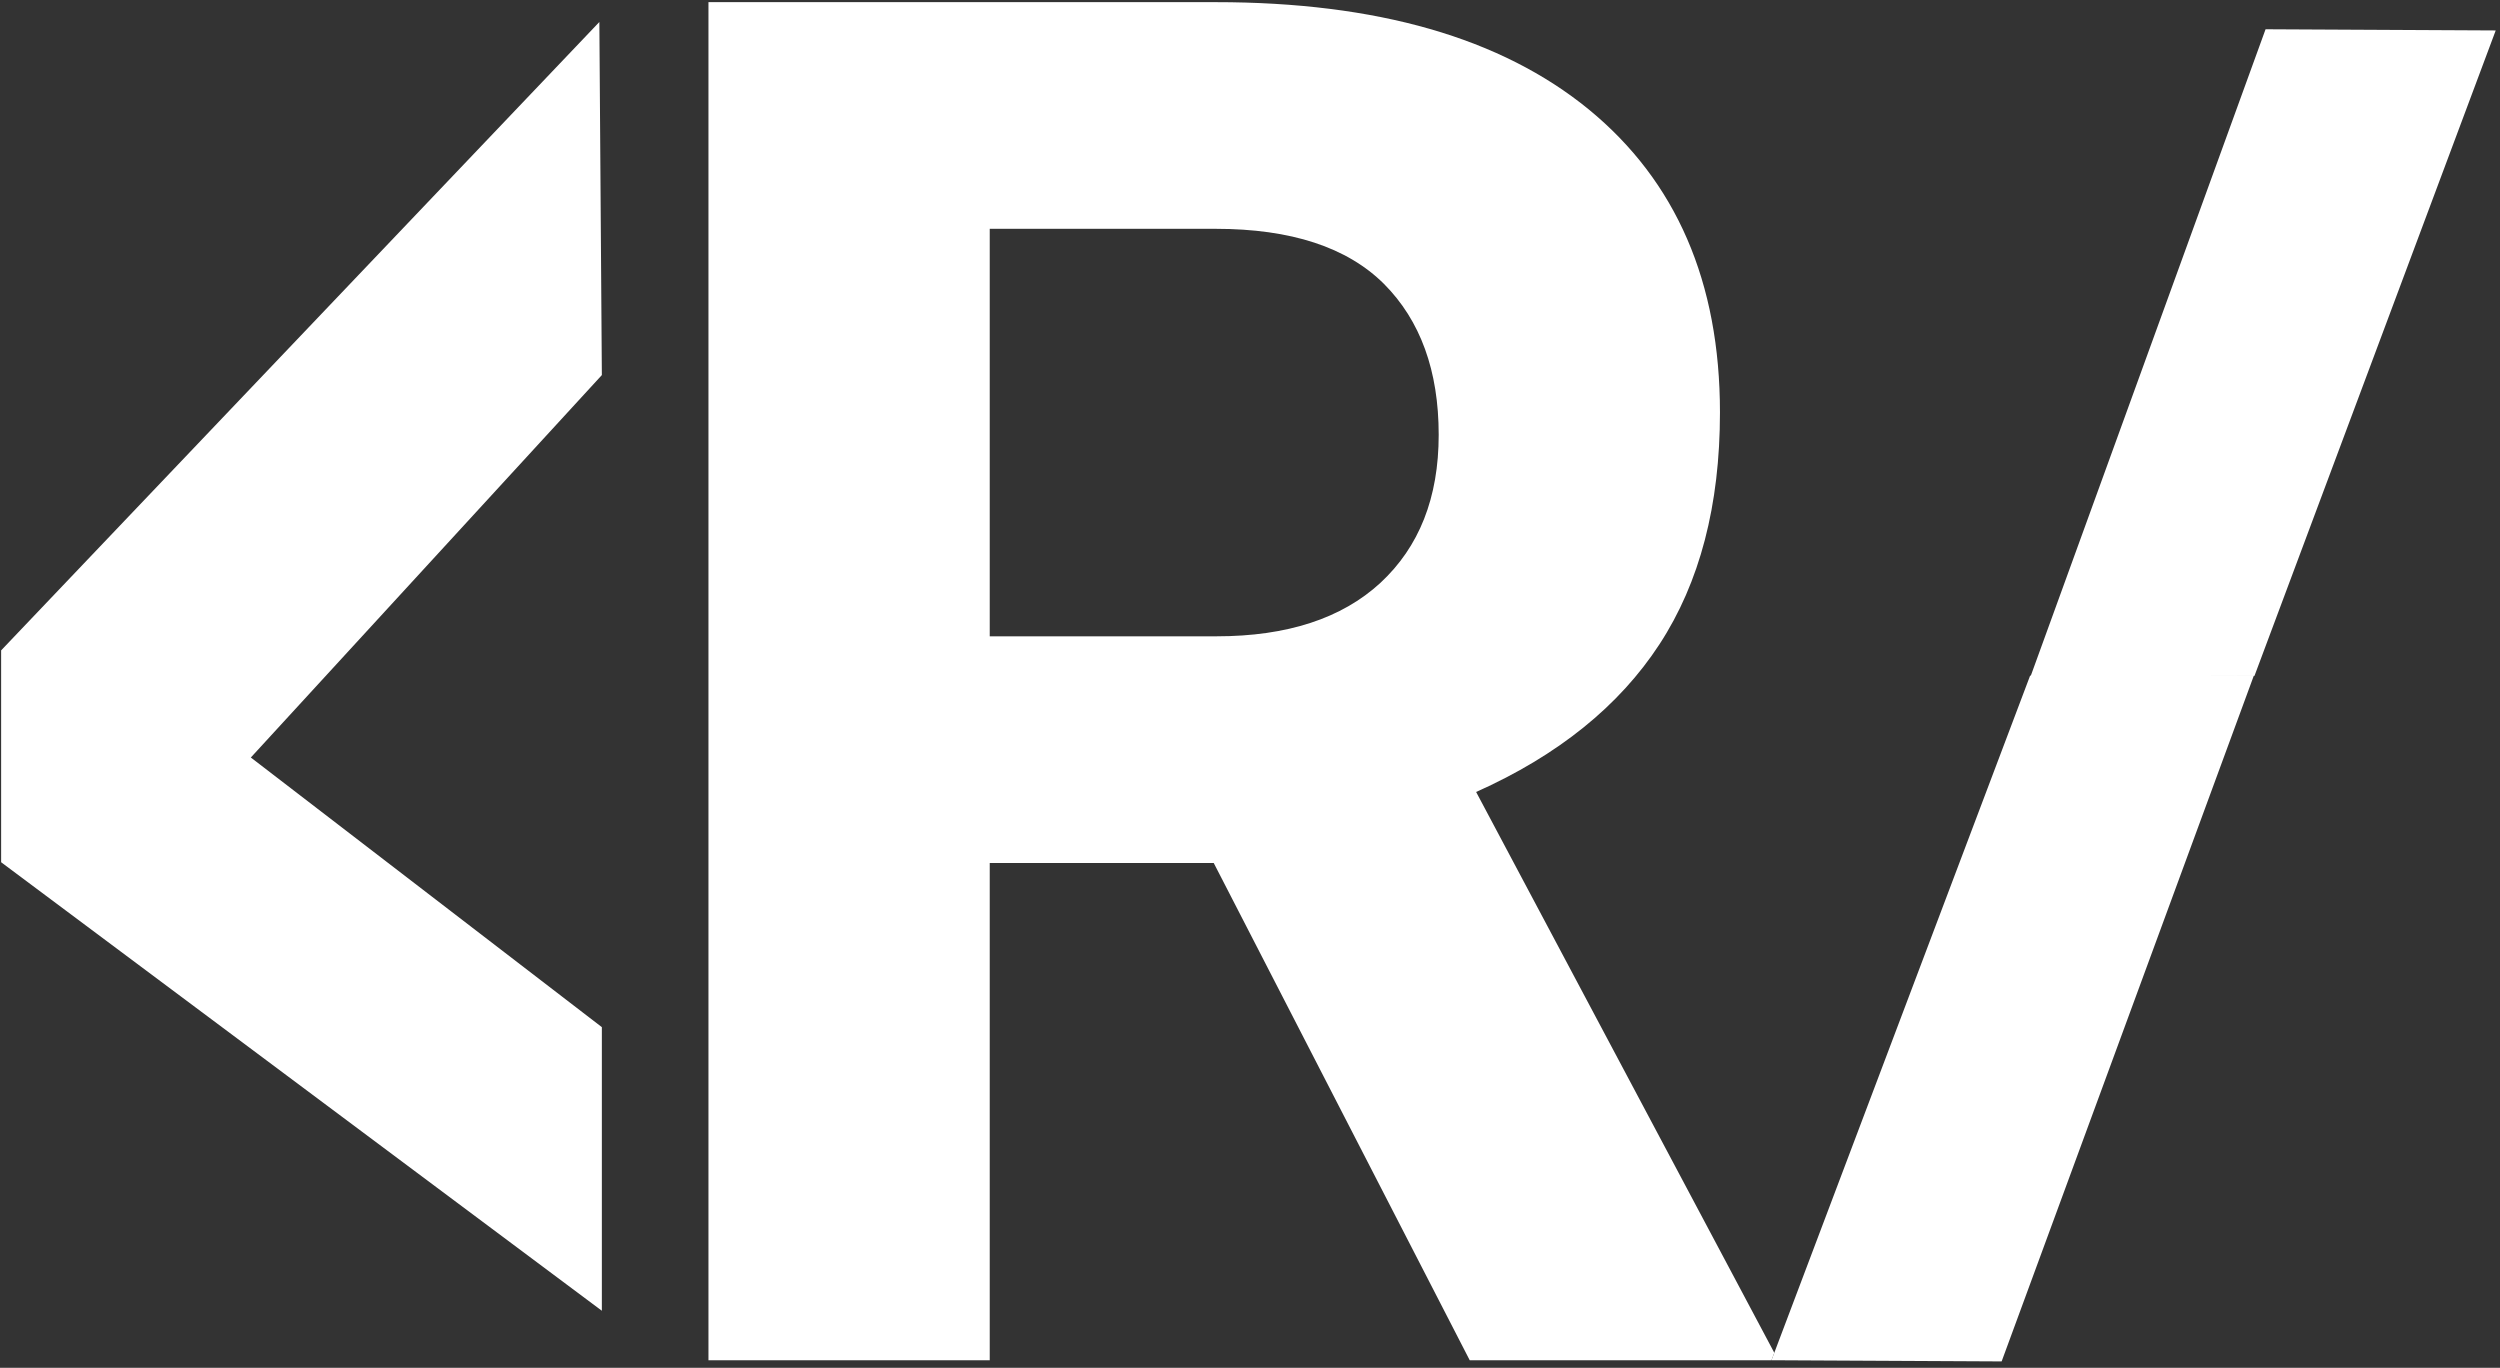
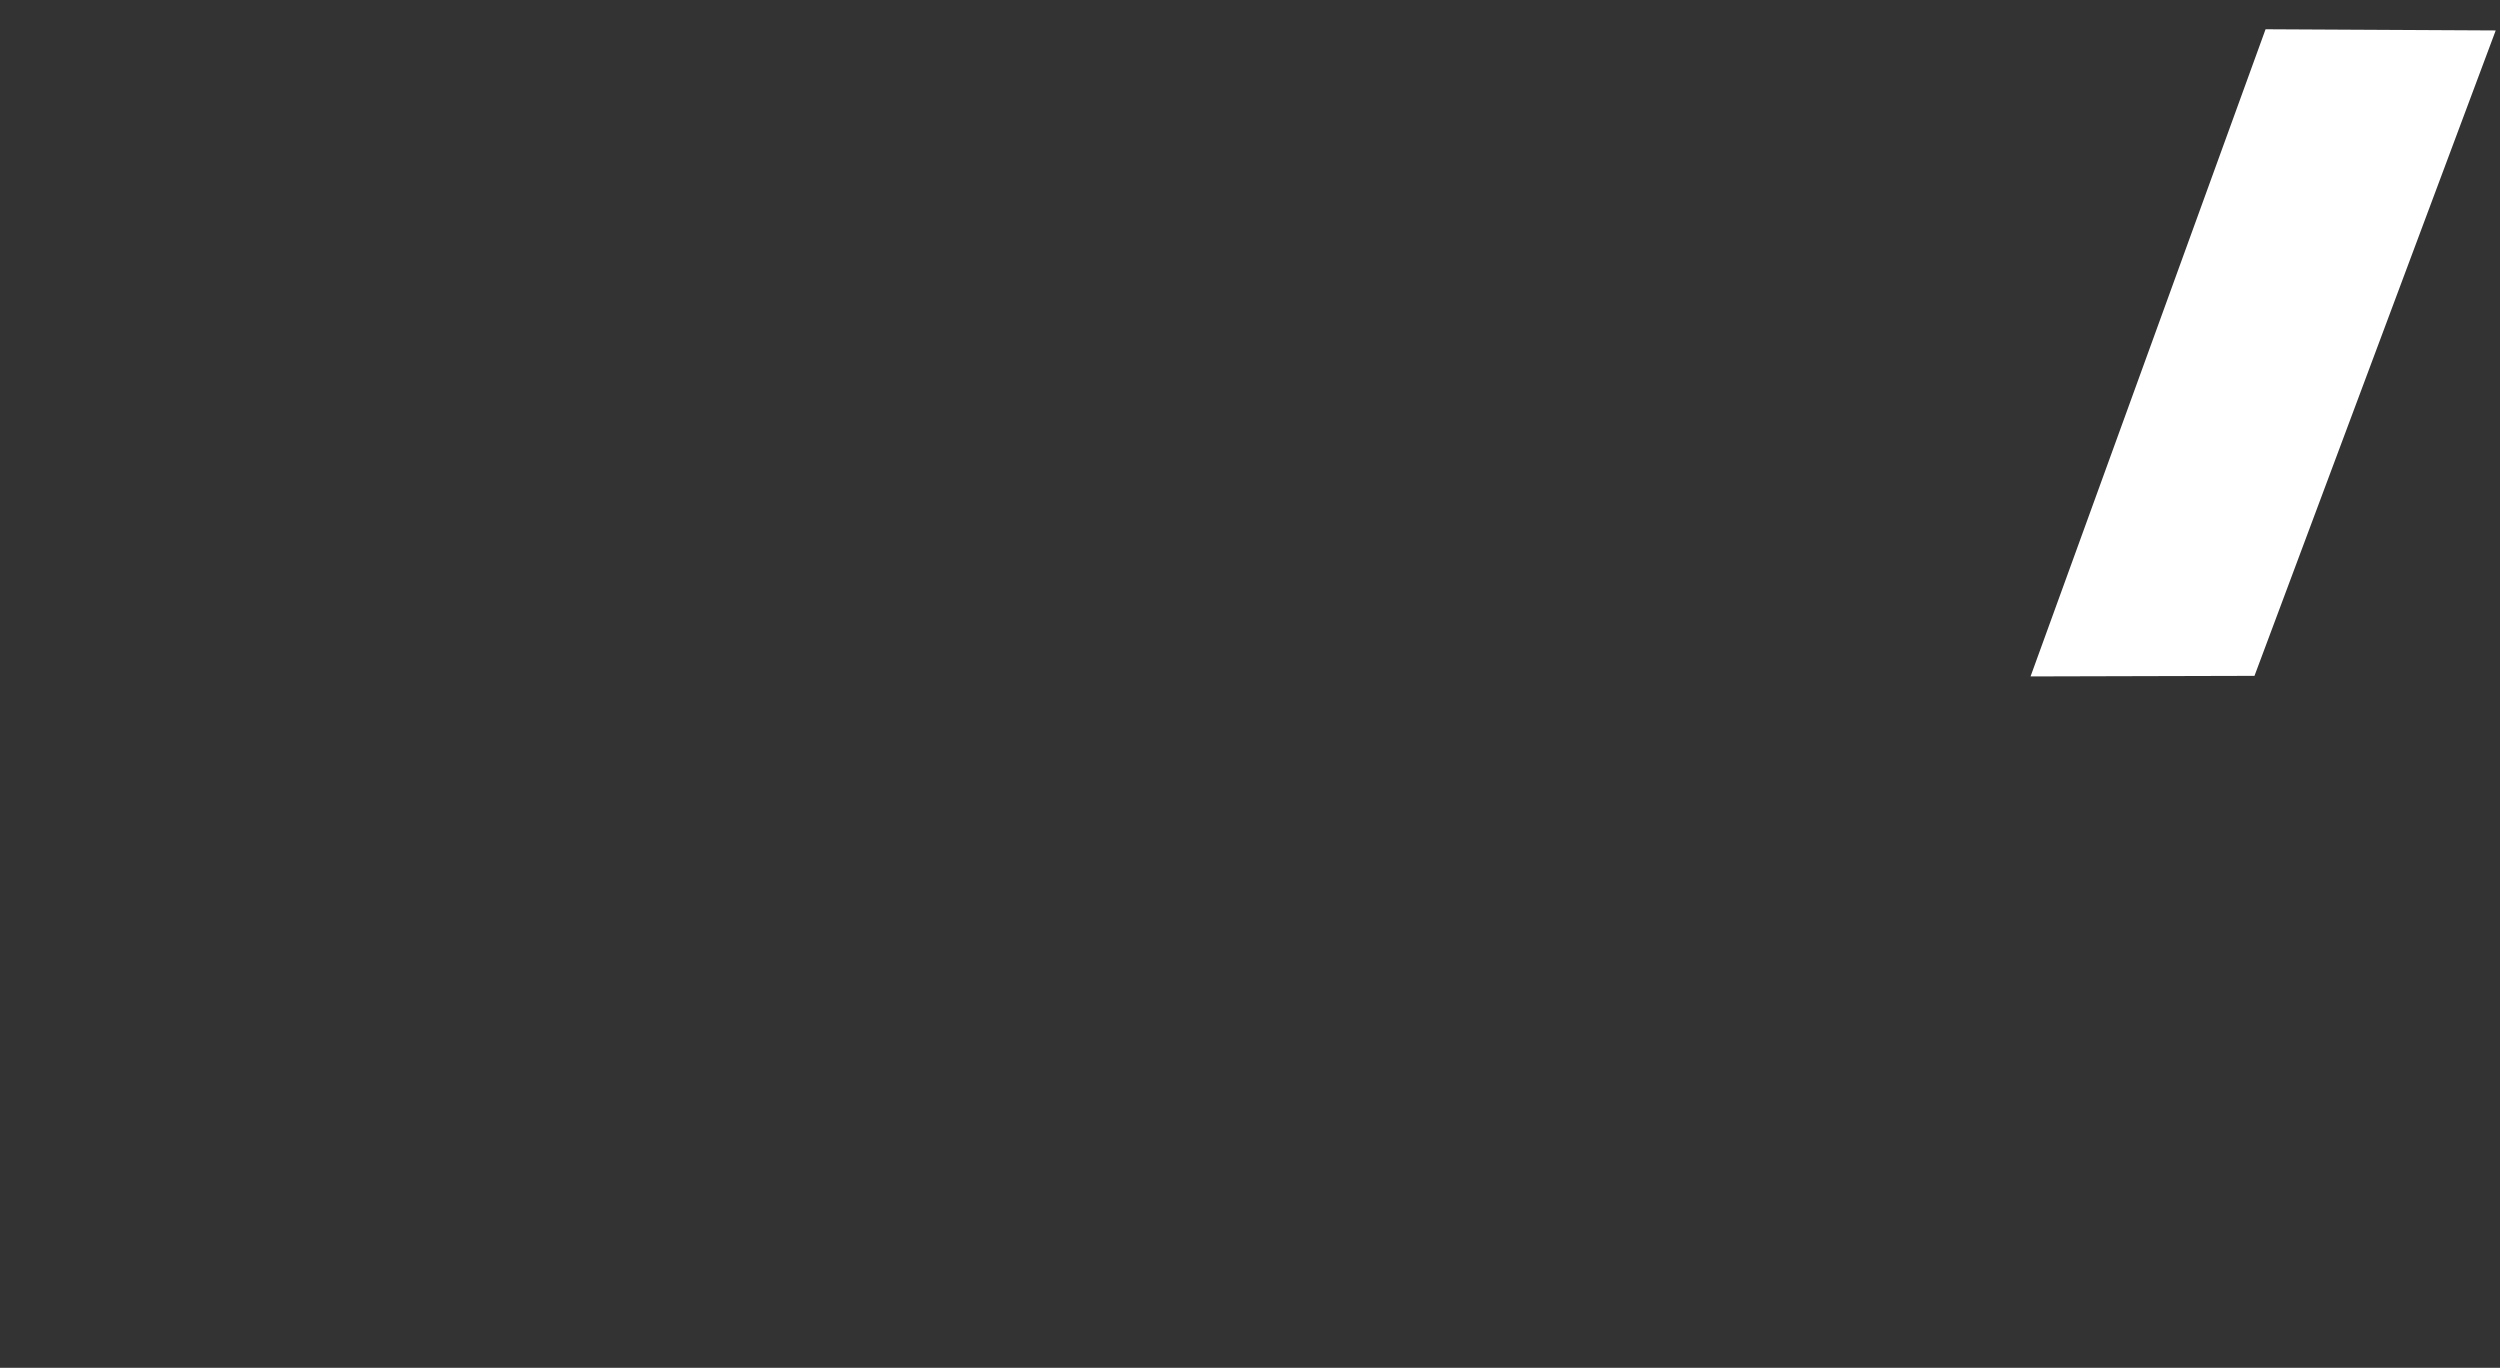
<svg xmlns="http://www.w3.org/2000/svg" width="382" height="209" viewBox="0 0 382 209" fill="none">
  <rect x="0" y="0" width="382" height="209" fill="#333333" stroke="none" />
-   <path fill-rule="evenodd" clip-rule="evenodd" d="M91.963 57.312L91.582 3.359L0.173 99.378V131.75L91.963 200.284V156.948L38.327 115.747L91.963 57.312Z" fill="white" />
  <path fill-rule="evenodd" clip-rule="evenodd" d="M310.268 103.358L346.178 4.471L381.346 4.652L344.484 103.271L310.268 103.358Z" fill="white" />
-   <path fill-rule="evenodd" clip-rule="evenodd" d="M344.416 103.158L305.85 208.024L270.682 207.843L310.2 103.245L344.416 103.158Z" fill="white" />
-   <path d="M185.457 131.863H151.231V207.847H108.252V0.329H185.751C210.393 0.329 229.366 5.776 242.763 16.721C256.111 27.667 262.81 43.087 262.81 63.032C262.81 77.188 259.729 89.008 253.569 98.444C247.408 107.882 238.069 115.422 225.552 121.016L271.113 206.704L270.681 207.847H224.574L185.457 131.863V131.863ZM151.231 97.228H185.897C196.655 97.228 205.017 94.504 210.932 89.056C216.848 83.559 219.832 76.068 219.832 66.437C219.832 56.659 217.044 48.973 211.47 43.379C205.846 37.785 197.29 34.963 185.751 34.963H151.231V97.228V97.228Z" fill="white" />
</svg>